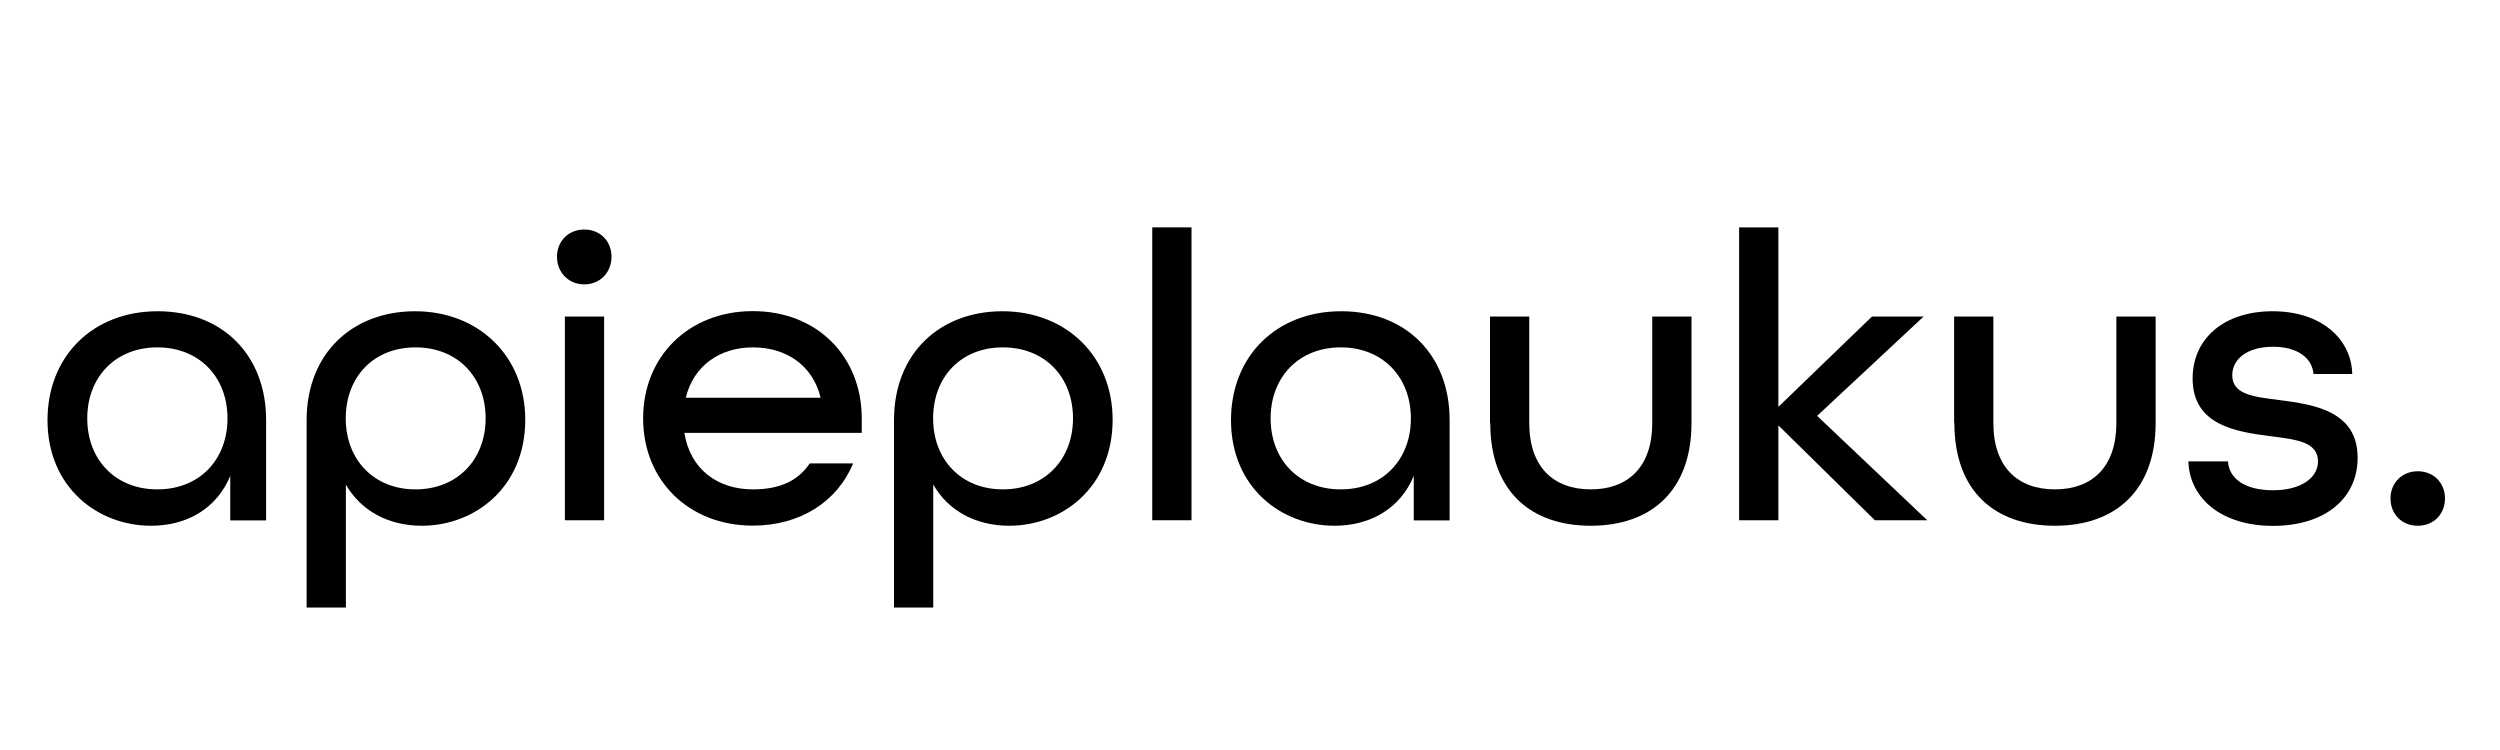
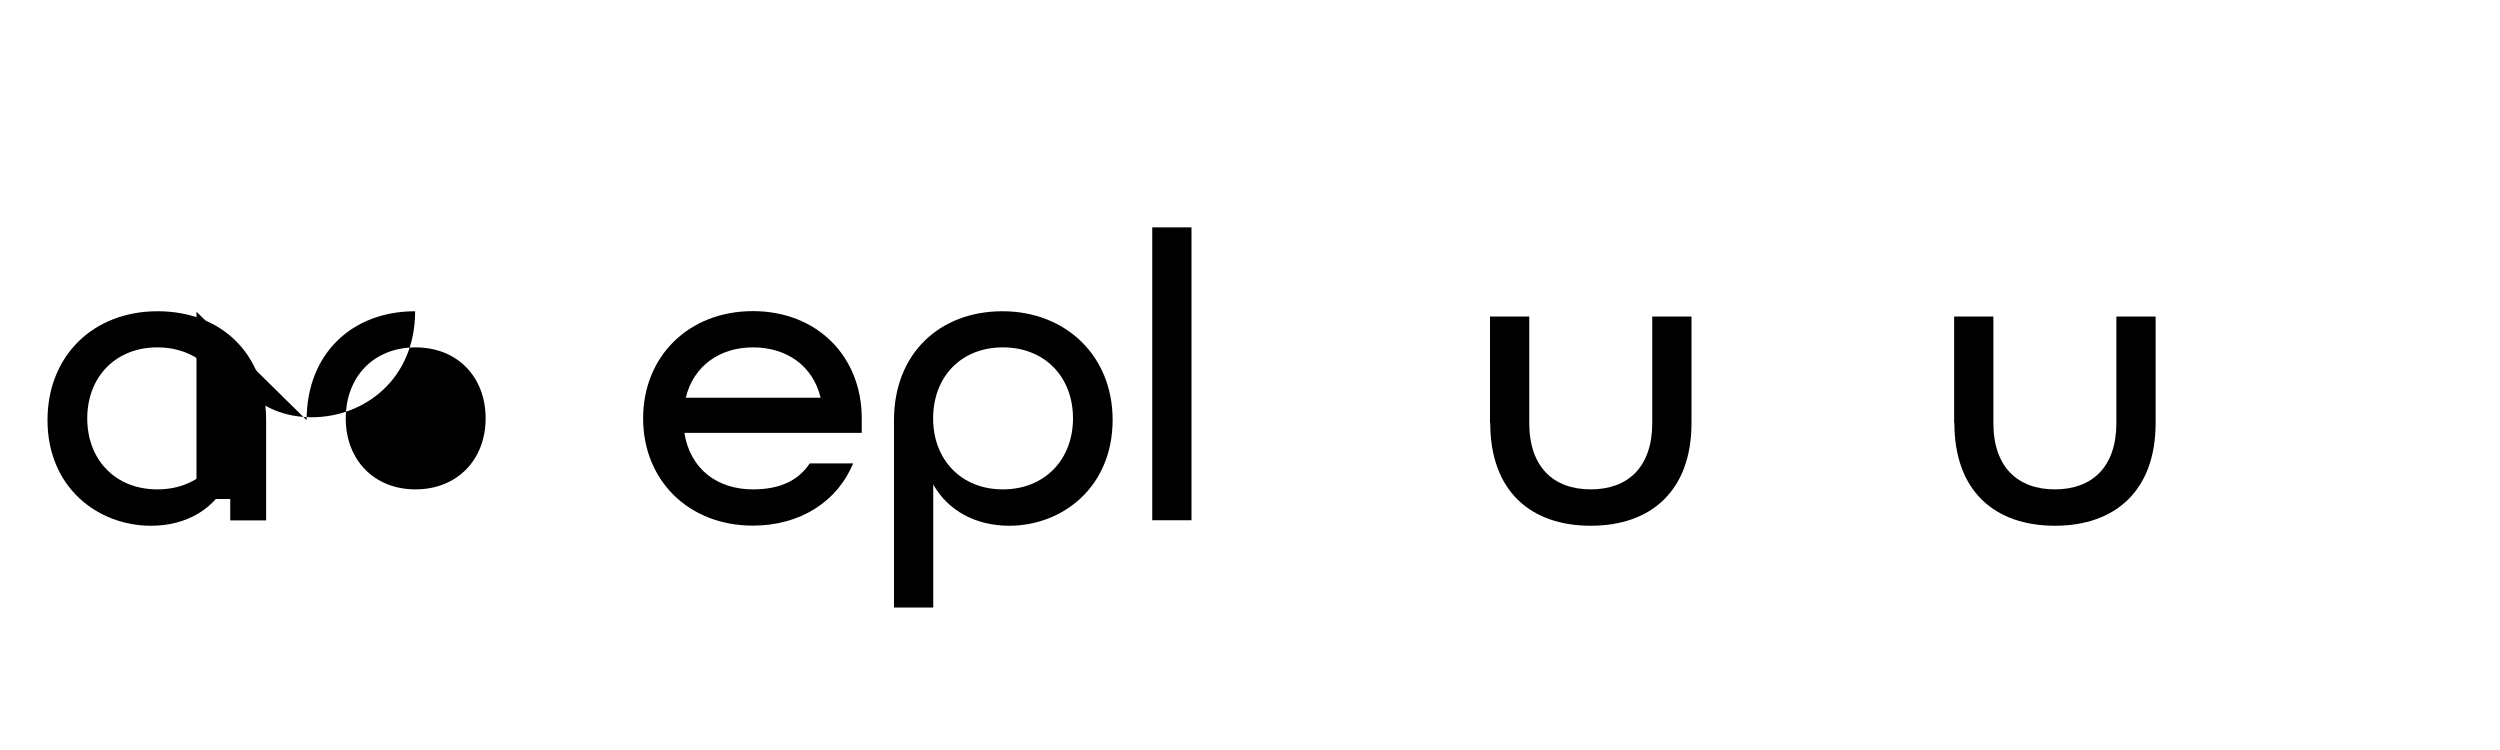
<svg xmlns="http://www.w3.org/2000/svg" viewBox="0 0 200 60" id="Layer_1">
  <rect fill="none" height="59.82" width="200.36" />
  <path d="M3.8,33.61c0-5.12,3.63-8.71,8.81-8.71s8.68,3.5,8.68,8.71v8.02h-2.87v-3.56c-1.09,2.64-3.5,3.99-6.34,3.99-4.26,0-8.28-3.07-8.28-8.45ZM18.2,33.47c0-3.3-2.25-5.68-5.61-5.68s-5.61,2.38-5.61,5.68,2.24,5.68,5.61,5.68,5.61-2.38,5.61-5.68Z" />
-   <path d="M24.53,33.61c0-5.31,3.63-8.71,8.68-8.71s8.81,3.56,8.81,8.68c0,5.41-4.03,8.48-8.28,8.48-2.64,0-4.88-1.19-6.07-3.3v9.84h-3.14v-14.98ZM38.85,33.47c0-3.3-2.24-5.68-5.61-5.68s-5.58,2.38-5.58,5.68,2.24,5.68,5.58,5.68,5.61-2.38,5.61-5.68Z" />
-   <path d="M44.56,20.54c0-1.25.92-2.18,2.18-2.18s2.18.92,2.18,2.18-.92,2.21-2.18,2.21-2.18-.96-2.18-2.21ZM45.19,25.32h3.14v16.3h-3.14v-16.3Z" />
+   <path d="M24.53,33.61c0-5.31,3.63-8.71,8.68-8.71c0,5.41-4.03,8.48-8.28,8.48-2.64,0-4.88-1.19-6.07-3.3v9.84h-3.14v-14.98ZM38.85,33.47c0-3.3-2.24-5.68-5.61-5.68s-5.58,2.38-5.58,5.68,2.24,5.68,5.58,5.68,5.61-2.38,5.61-5.68Z" />
  <path d="M51.45,33.47c0-4.95,3.63-8.58,8.78-8.58s8.71,3.63,8.71,8.58v1.16h-14.19c.46,2.9,2.64,4.52,5.48,4.52,2.11,0,3.6-.66,4.55-2.08h3.47c-1.25,3.04-4.22,4.98-8.02,4.98-5.15,0-8.78-3.63-8.78-8.58ZM65.65,31.82c-.63-2.61-2.77-4.03-5.41-4.03s-4.75,1.45-5.38,4.03h10.79Z" />
  <path d="M71.52,33.61c0-5.31,3.63-8.71,8.68-8.71s8.81,3.56,8.81,8.68c0,5.41-4.03,8.48-8.28,8.48-2.64,0-4.88-1.19-6.07-3.3v9.84h-3.14v-14.98ZM85.84,33.47c0-3.3-2.24-5.68-5.61-5.68s-5.58,2.38-5.58,5.68,2.24,5.68,5.58,5.68,5.61-2.38,5.61-5.68Z" />
  <path d="M92.18,18.19h3.14v23.43h-3.14v-23.43Z" />
-   <path d="M98.48,33.61c0-5.12,3.63-8.71,8.81-8.71s8.68,3.5,8.68,8.71v8.02h-2.87v-3.56c-1.09,2.64-3.5,3.99-6.34,3.99-4.26,0-8.28-3.07-8.28-8.45ZM112.87,33.47c0-3.3-2.25-5.68-5.61-5.68s-5.61,2.38-5.61,5.68,2.24,5.68,5.61,5.68,5.61-2.38,5.61-5.68Z" />
  <path d="M119.2,33.84v-8.52h3.14v8.52c0,3.53,1.95,5.31,4.92,5.31s4.92-1.78,4.92-5.31v-8.52h3.14v8.52c0,5.41-3.23,8.22-8.05,8.22s-8.05-2.77-8.05-8.22Z" />
-   <path d="M139.13,18.19h3.14v14.36l7.49-7.23h4.13l-8.52,7.95,8.81,8.35h-4.19l-7.72-7.59v7.59h-3.14v-23.43Z" />
  <path d="M156.33,33.84v-8.52h3.14v8.52c0,3.53,1.95,5.31,4.92,5.31s4.92-1.78,4.92-5.31v-8.52h3.14v8.52c0,5.41-3.23,8.22-8.05,8.22s-8.05-2.77-8.05-8.22Z" />
-   <path d="M175.07,36.91h3.17c.07,1.35,1.32,2.31,3.6,2.31s3.6-1.02,3.6-2.31c0-1.55-1.72-1.75-3.76-2.01-2.84-.36-6.27-.89-6.27-4.62,0-3.2,2.51-5.38,6.4-5.38s6.3,2.21,6.37,5.02h-3.1c-.1-1.25-1.25-2.18-3.23-2.18-2.08,0-3.27.99-3.27,2.28,0,1.55,1.72,1.72,3.73,1.98,2.84.36,6.3.89,6.3,4.62,0,3.3-2.67,5.45-6.77,5.45s-6.67-2.18-6.77-5.15Z" />
-   <path d="M191.24,39.88c0-1.25.92-2.18,2.18-2.18s2.18.92,2.18,2.18-.92,2.18-2.18,2.18-2.18-.92-2.18-2.18Z" />
</svg>